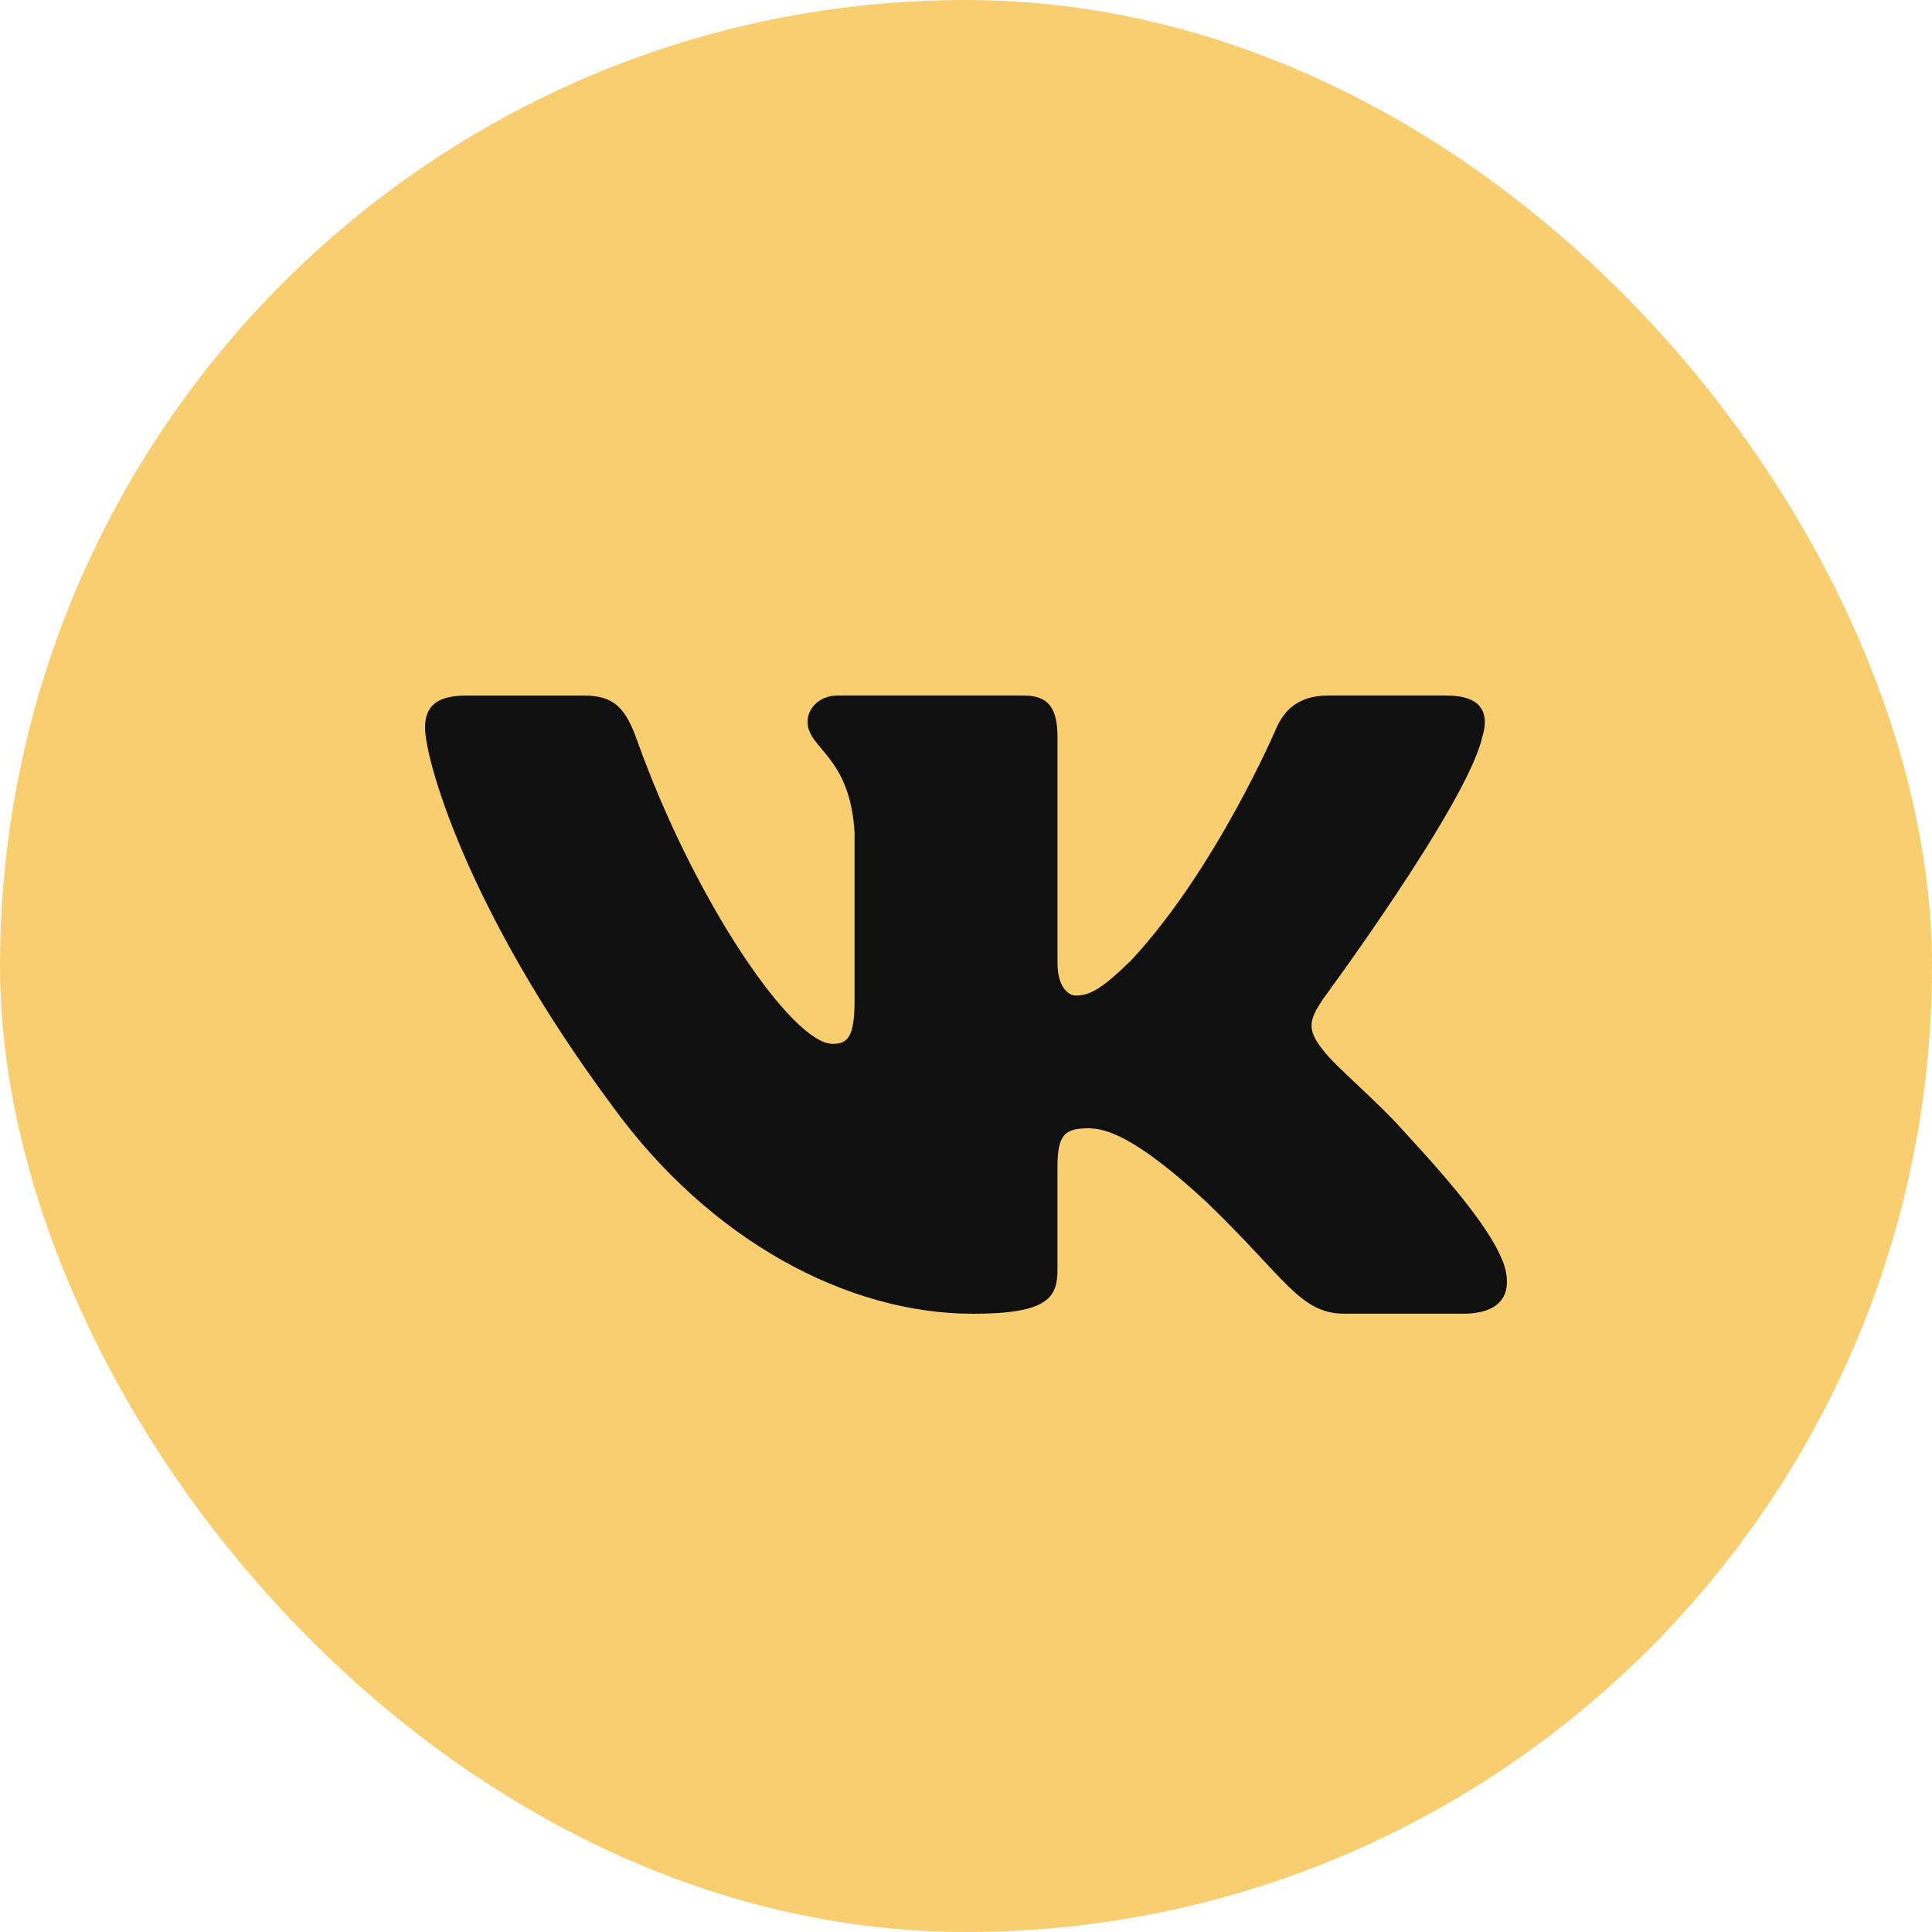
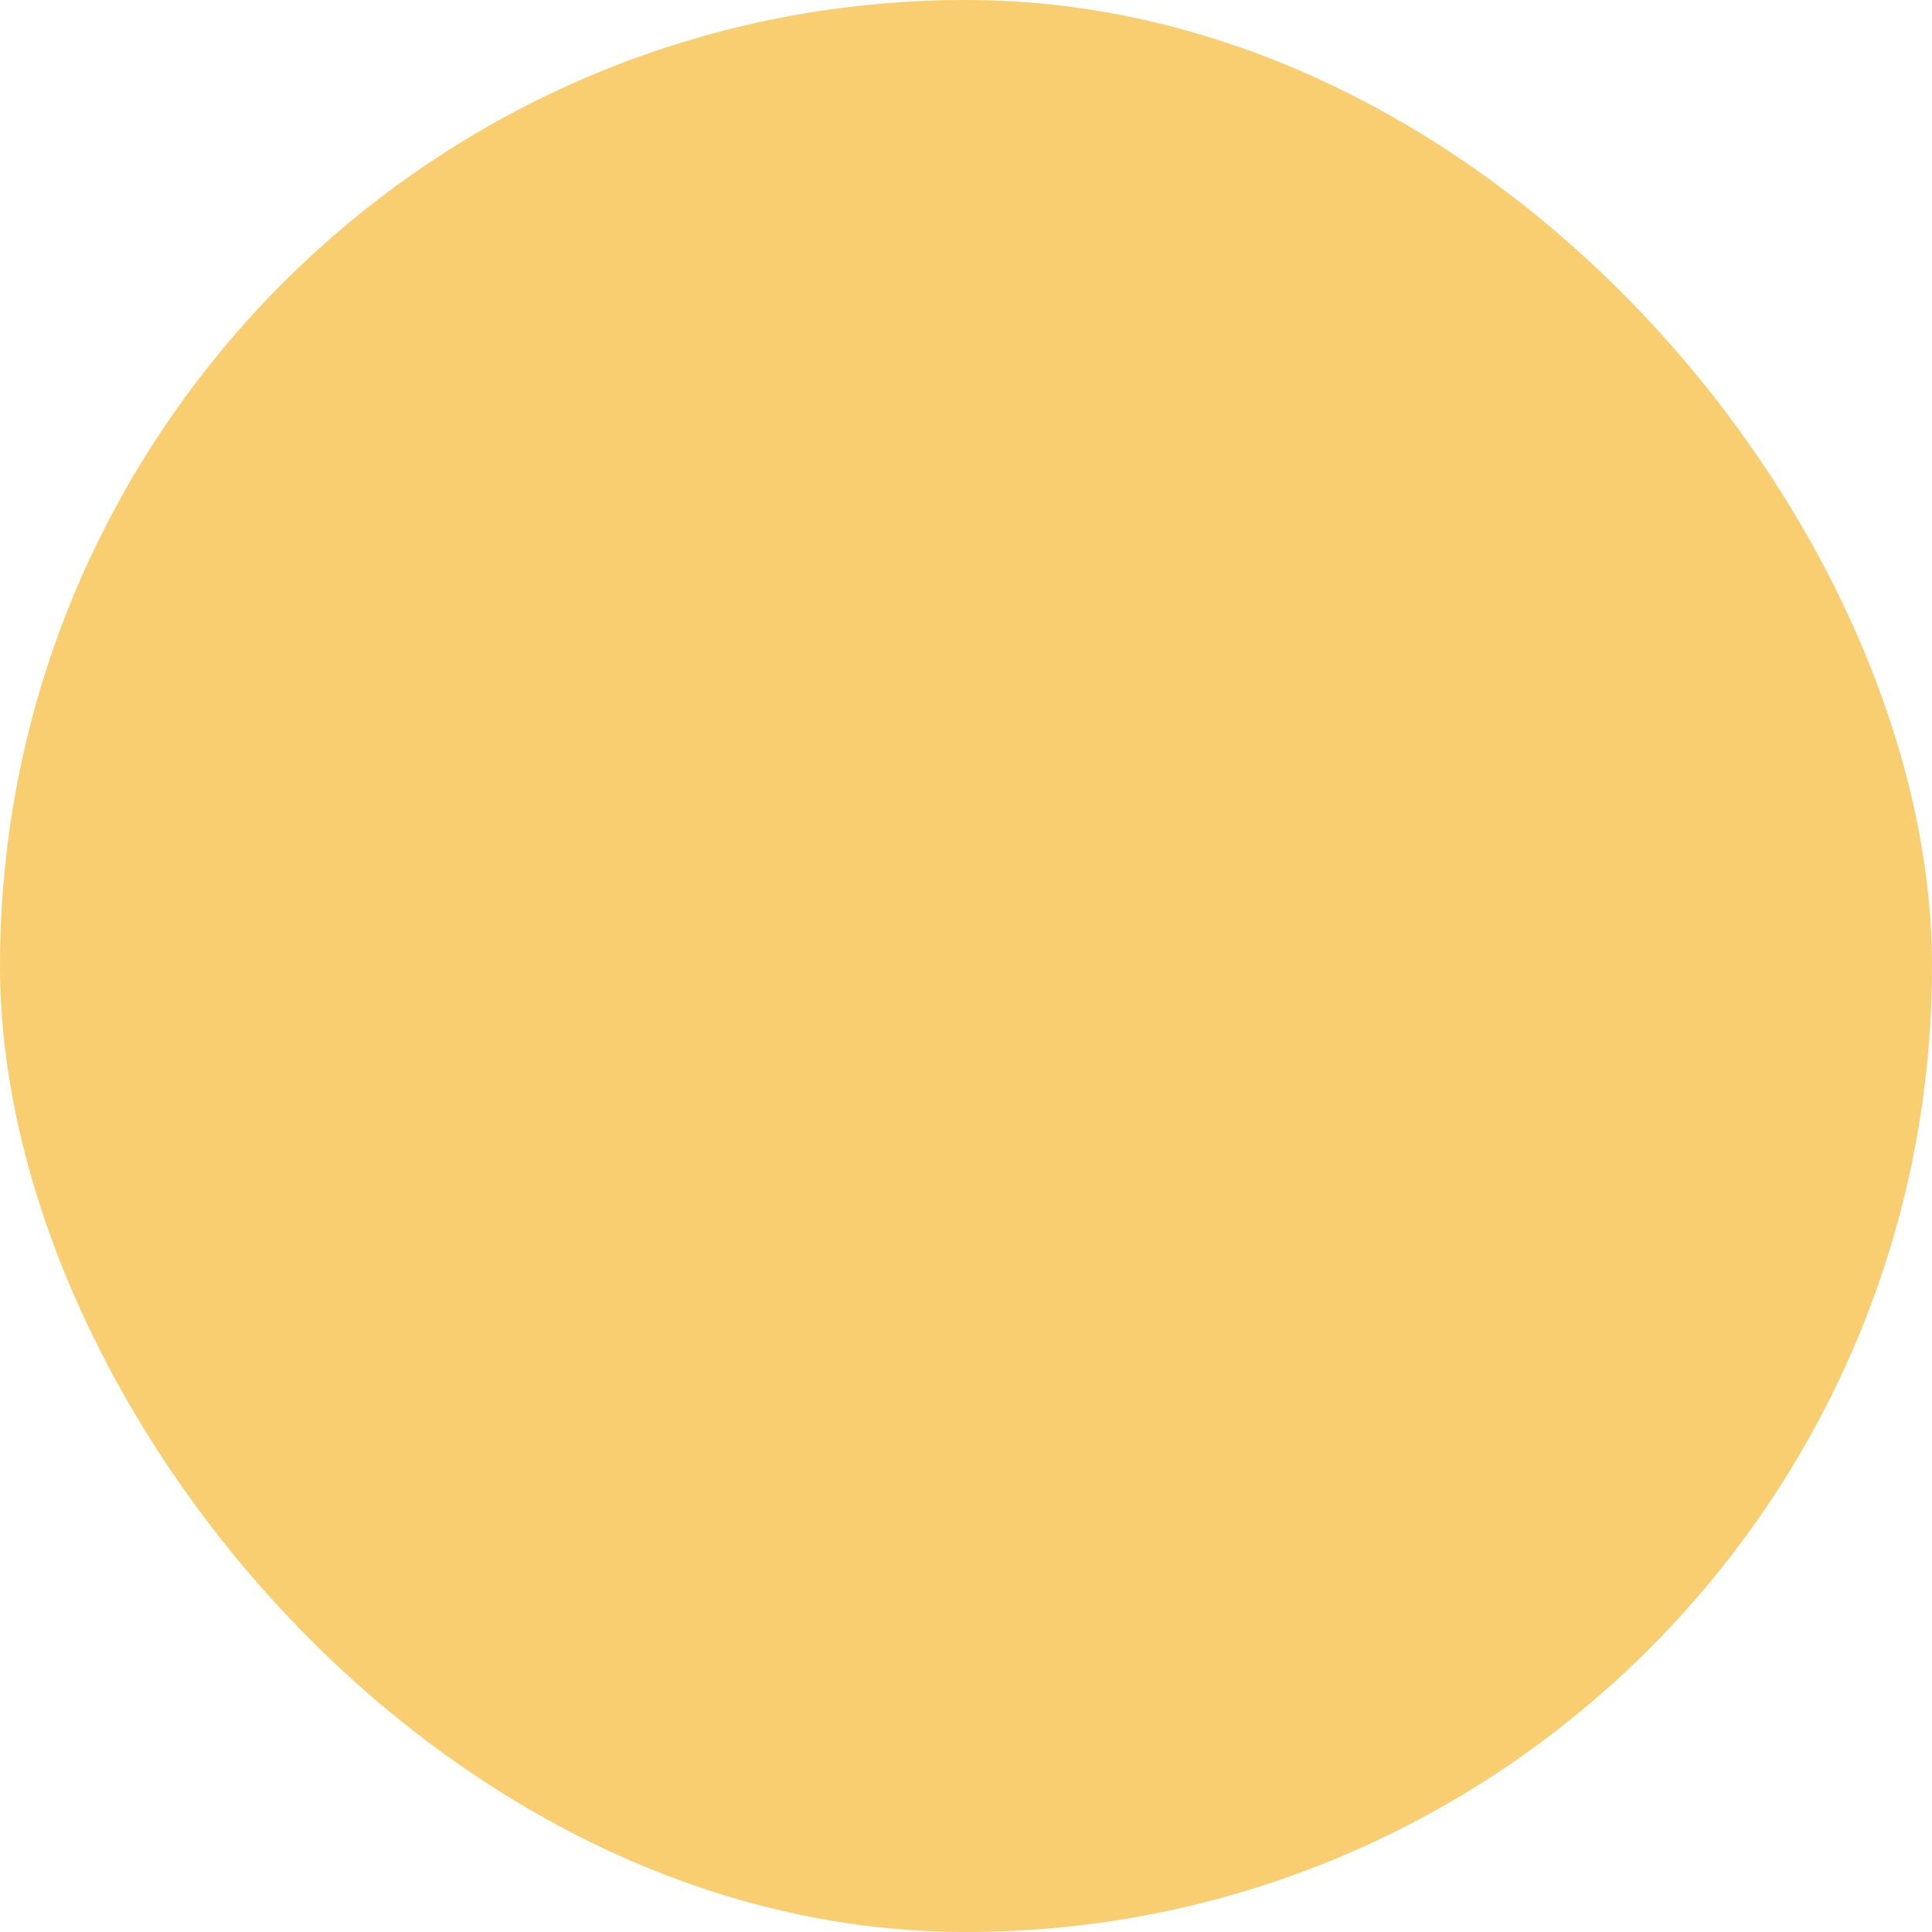
<svg xmlns="http://www.w3.org/2000/svg" width="50" height="50" viewBox="0 0 50 50" fill="none">
  <rect width="50" height="50" rx="25" fill="#F8CE70" />
-   <path d="M38.358 19.084C38.554 18.458 38.358 18 37.433 18H34.369C33.589 18 33.233 18.397 33.037 18.832C33.037 18.832 31.479 22.487 29.271 24.857C28.559 25.547 28.233 25.765 27.845 25.765C27.65 25.765 27.368 25.547 27.368 24.922V19.084C27.368 18.333 27.143 18 26.493 18H21.678C21.192 18 20.899 18.347 20.899 18.677C20.899 19.387 22.003 19.551 22.116 21.552V25.891C22.116 26.841 21.938 27.015 21.547 27.015C20.509 27.015 17.982 23.346 16.483 19.147C16.191 18.331 15.896 18.001 15.114 18.001H12.051C11.175 18.001 11 18.398 11 18.834C11 19.616 12.038 23.488 15.836 28.608C18.368 32.105 21.933 34 25.18 34C27.126 34 27.367 33.579 27.367 32.853V30.21C27.367 29.369 27.553 29.2 28.169 29.2C28.622 29.2 29.401 29.42 31.219 31.104C33.295 33.102 33.639 33.999 34.806 33.999H37.869C38.744 33.999 39.181 33.578 38.929 32.747C38.654 31.92 37.662 30.717 36.346 29.294C35.63 28.482 34.562 27.608 34.236 27.171C33.782 26.608 33.913 26.359 34.236 25.859C34.237 25.86 37.97 20.803 38.358 19.084Z" fill="#101011" />
</svg>